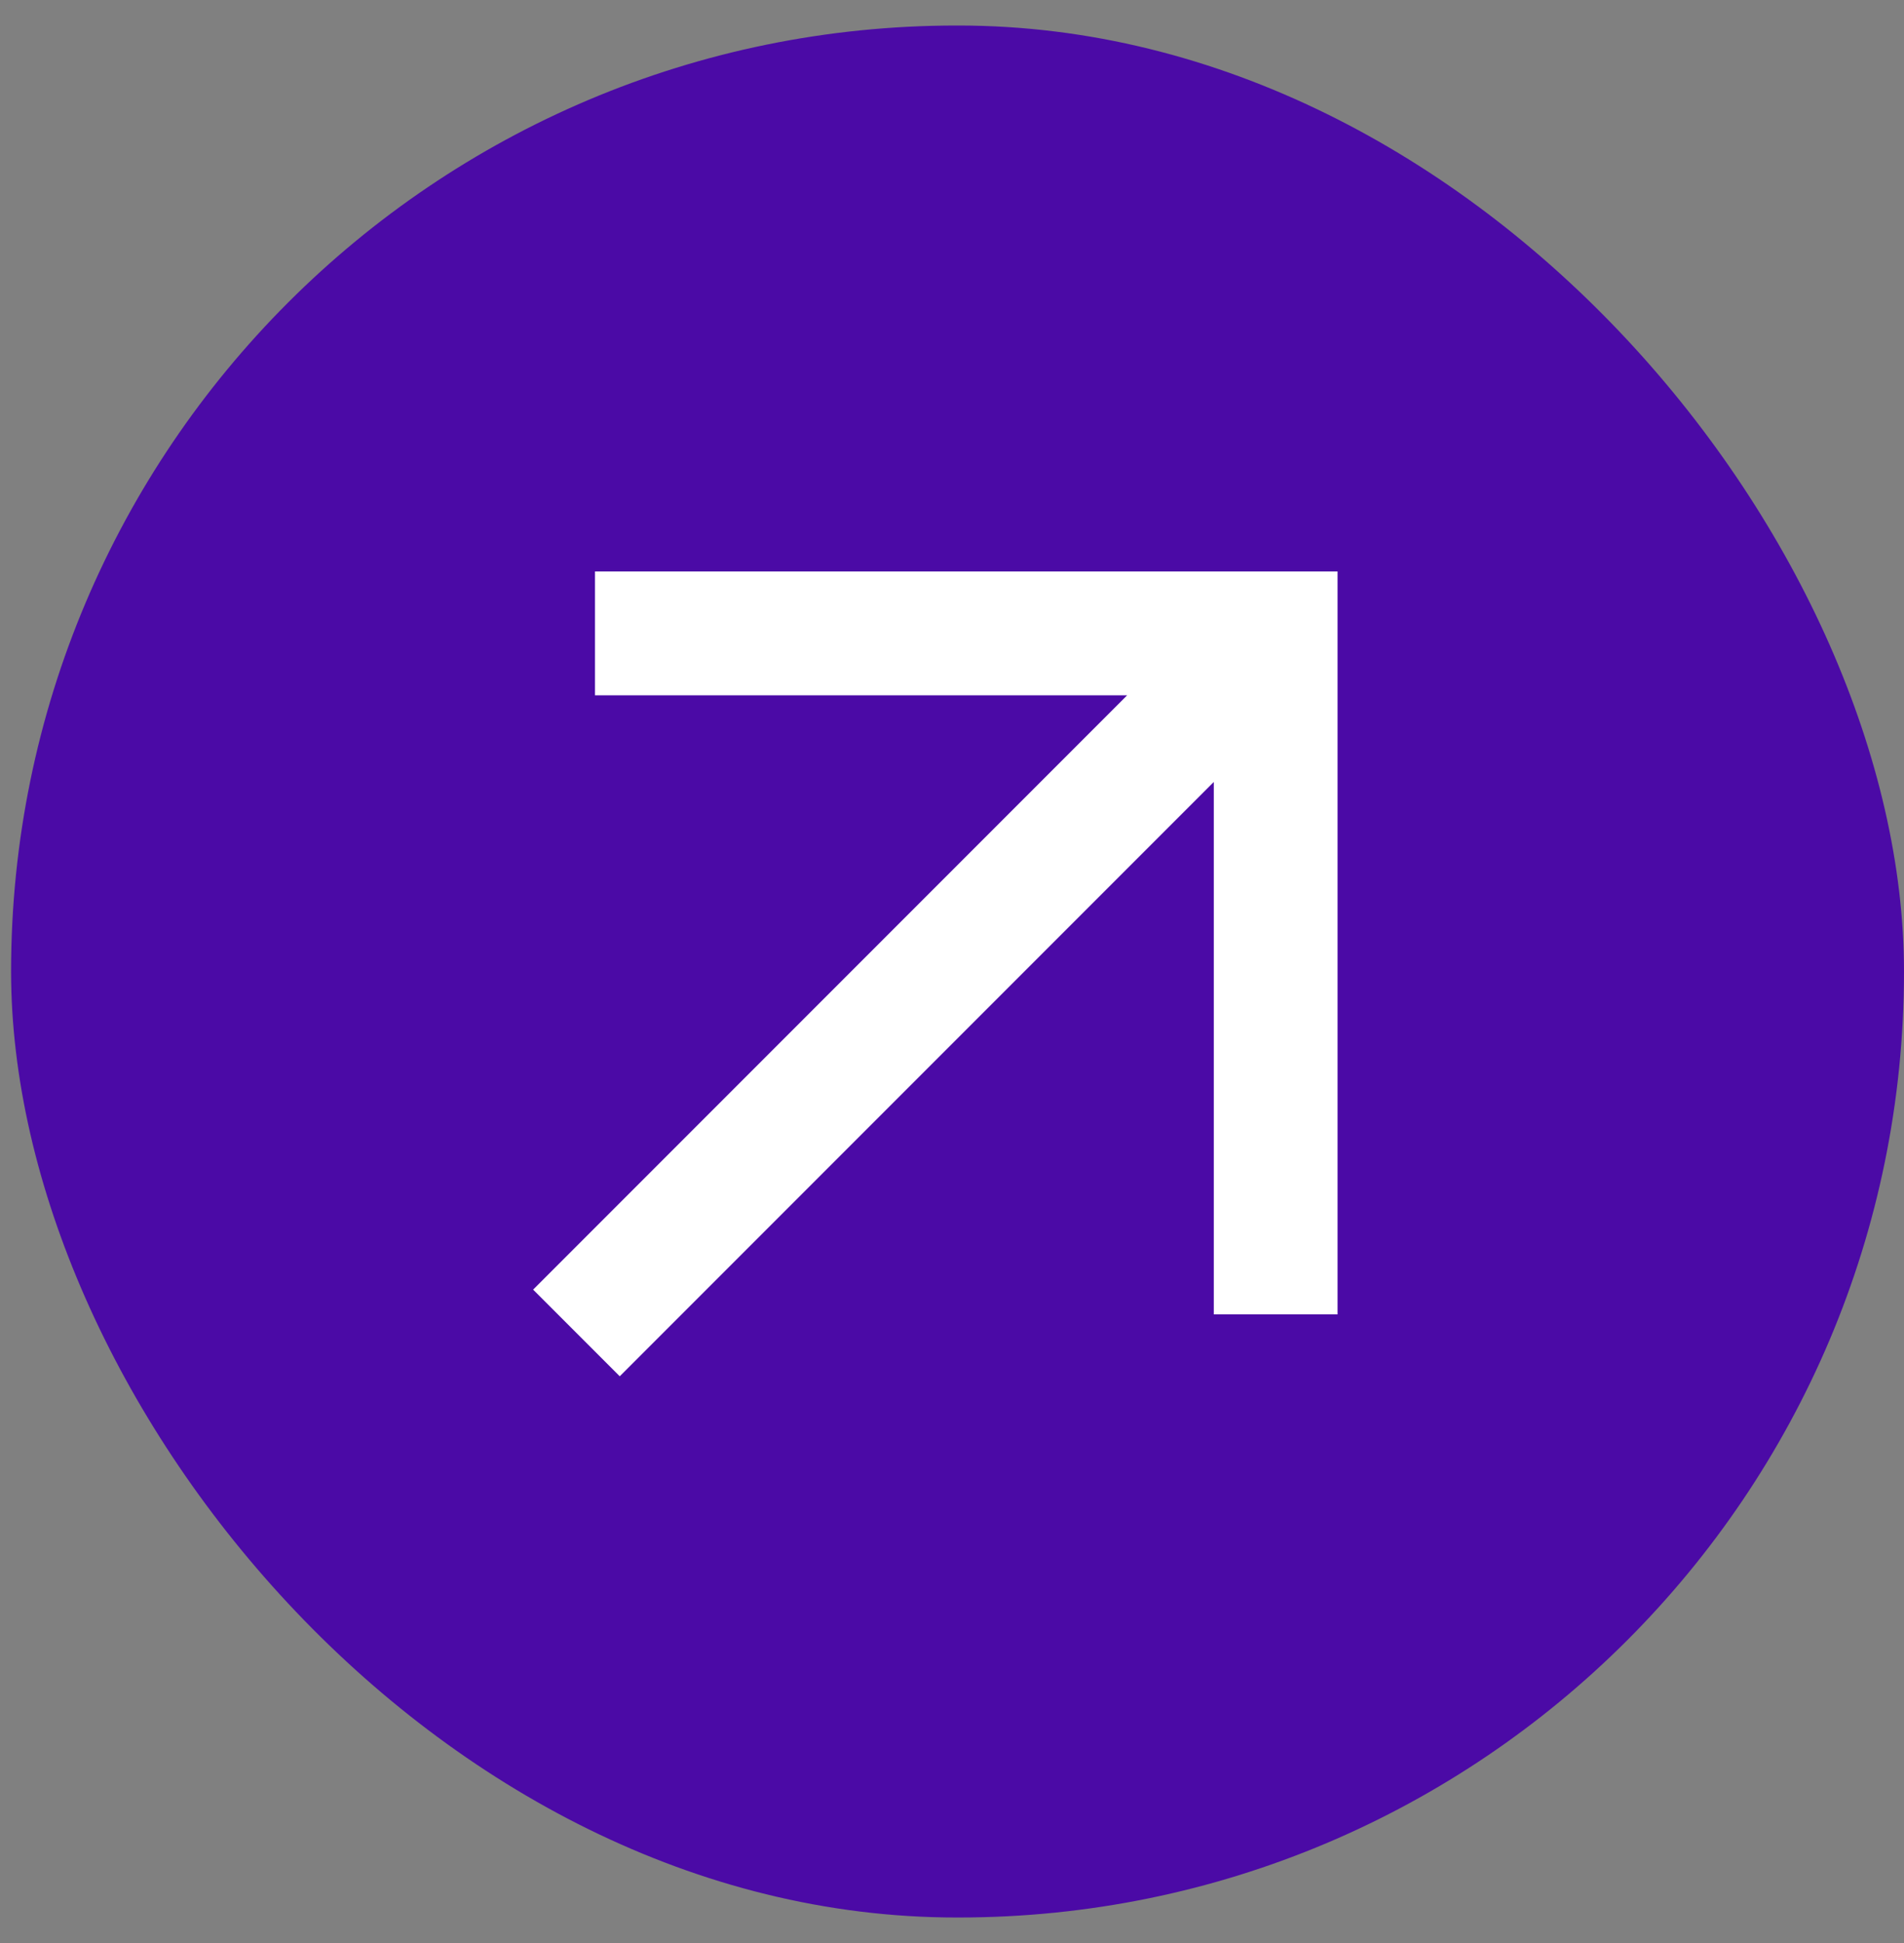
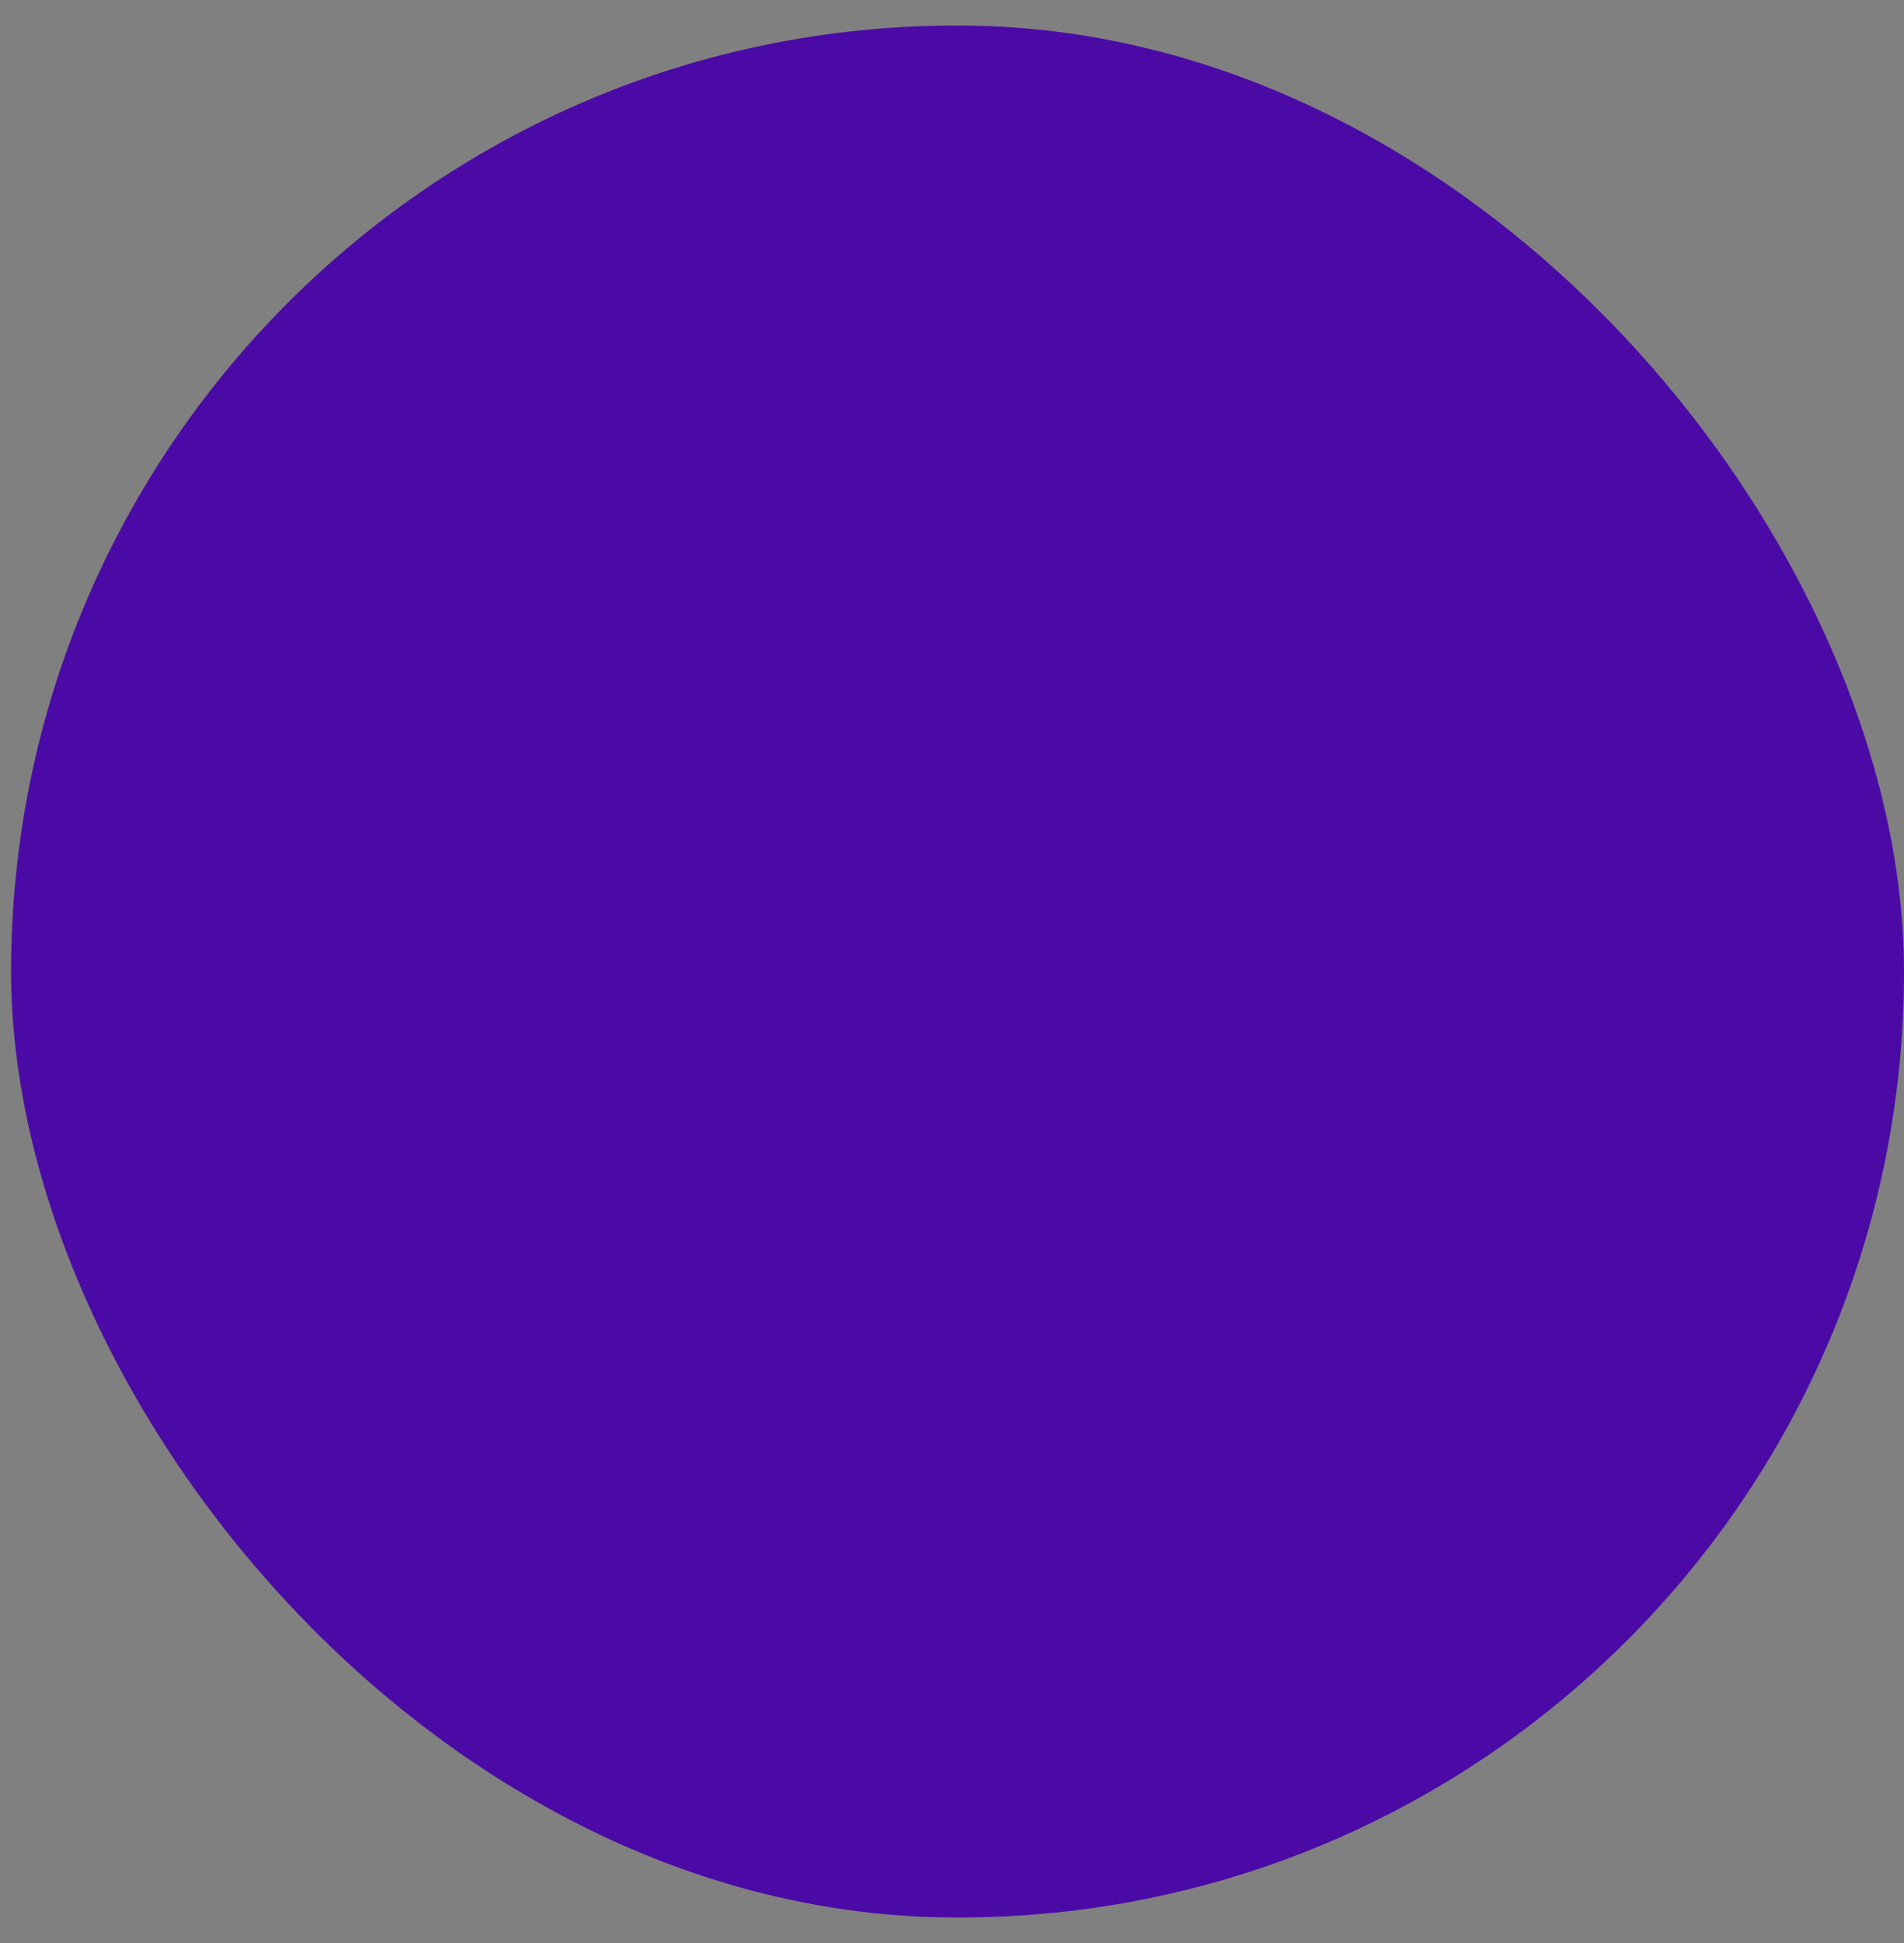
<svg xmlns="http://www.w3.org/2000/svg" width="50" height="51" viewBox="0 0 50 51" fill="none">
  <rect x="0" y="0" width="50" height="51" fill="#808080" stroke="none" />
  <g clip-path="url(#clip0_7265_870)">
    <rect x="0.291" y="0.67" width="49.709" height="49.661" rx="24.831" fill="#4B0AA6" />
-     <path d="M16.275 36.125L14 33.85L29.6 18.25H15.625V15H35.125V34.5H31.875V20.525L16.275 36.125Z" fill="white" />
  </g>
  <defs>
    <clipPath id="clip0_7265_870">
      <rect width="49.709" height="49.661" fill="white" transform="translate(0.291 0.67)" />
    </clipPath>
  </defs>
</svg>